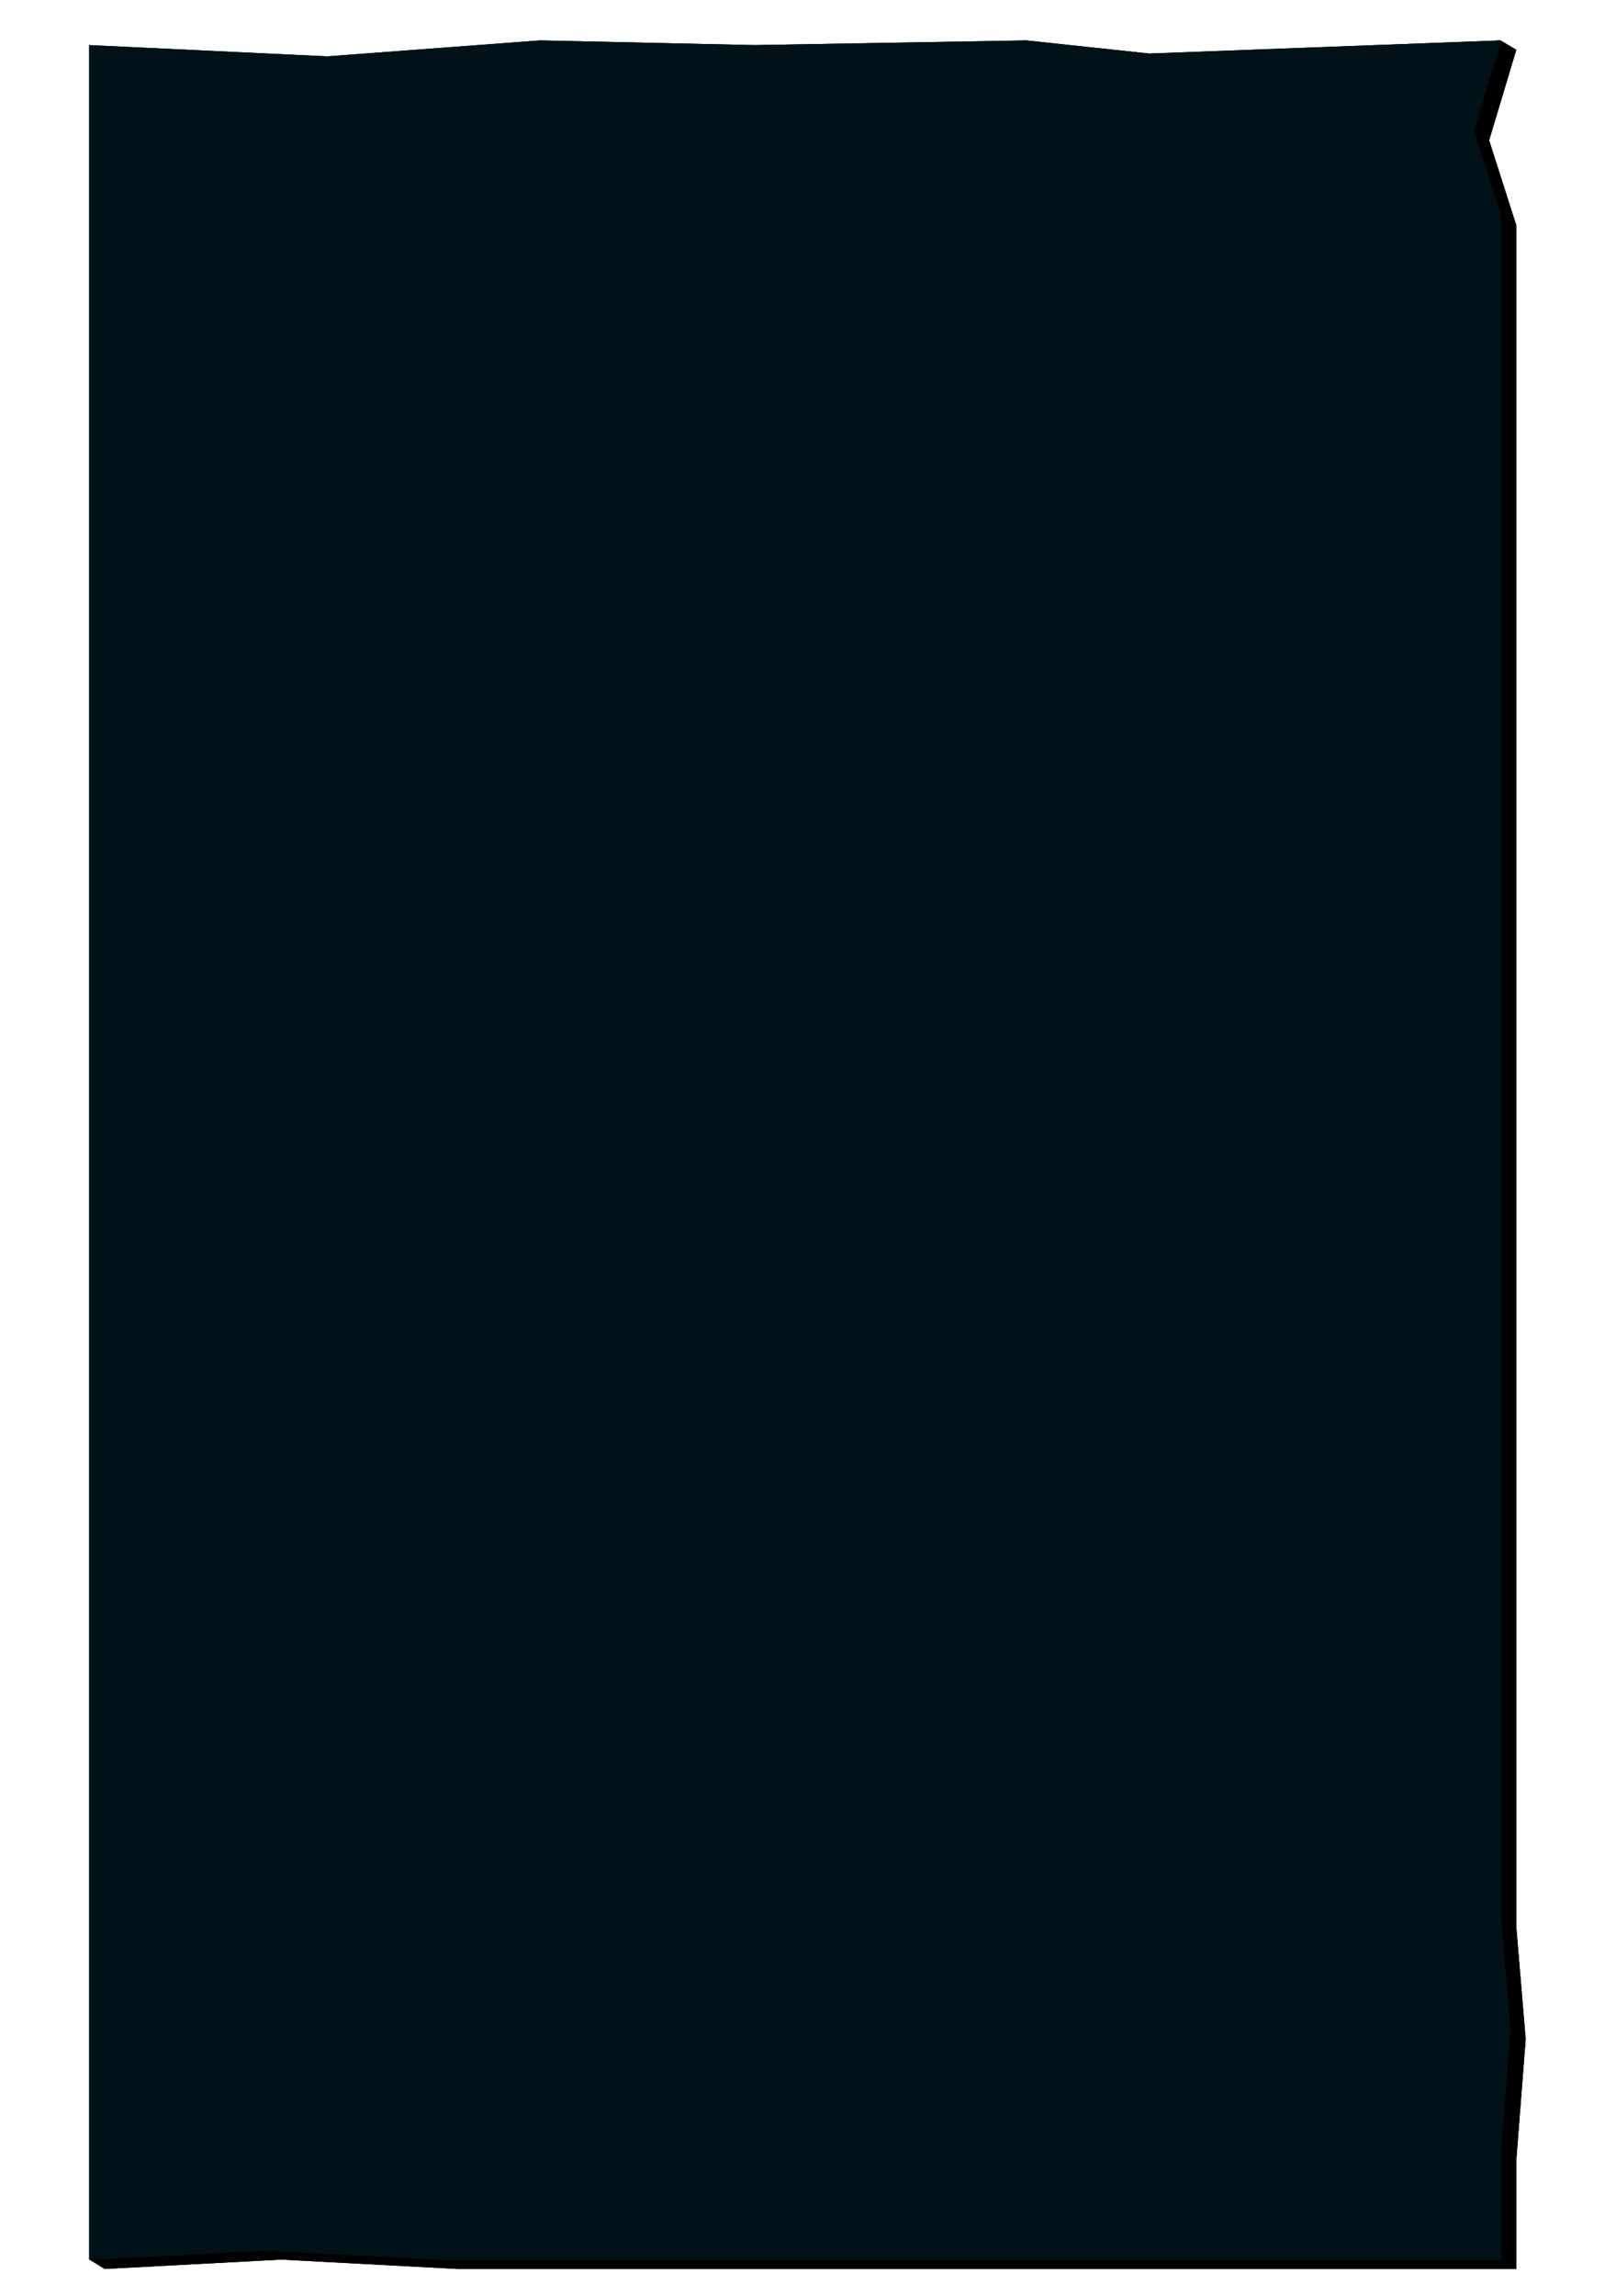
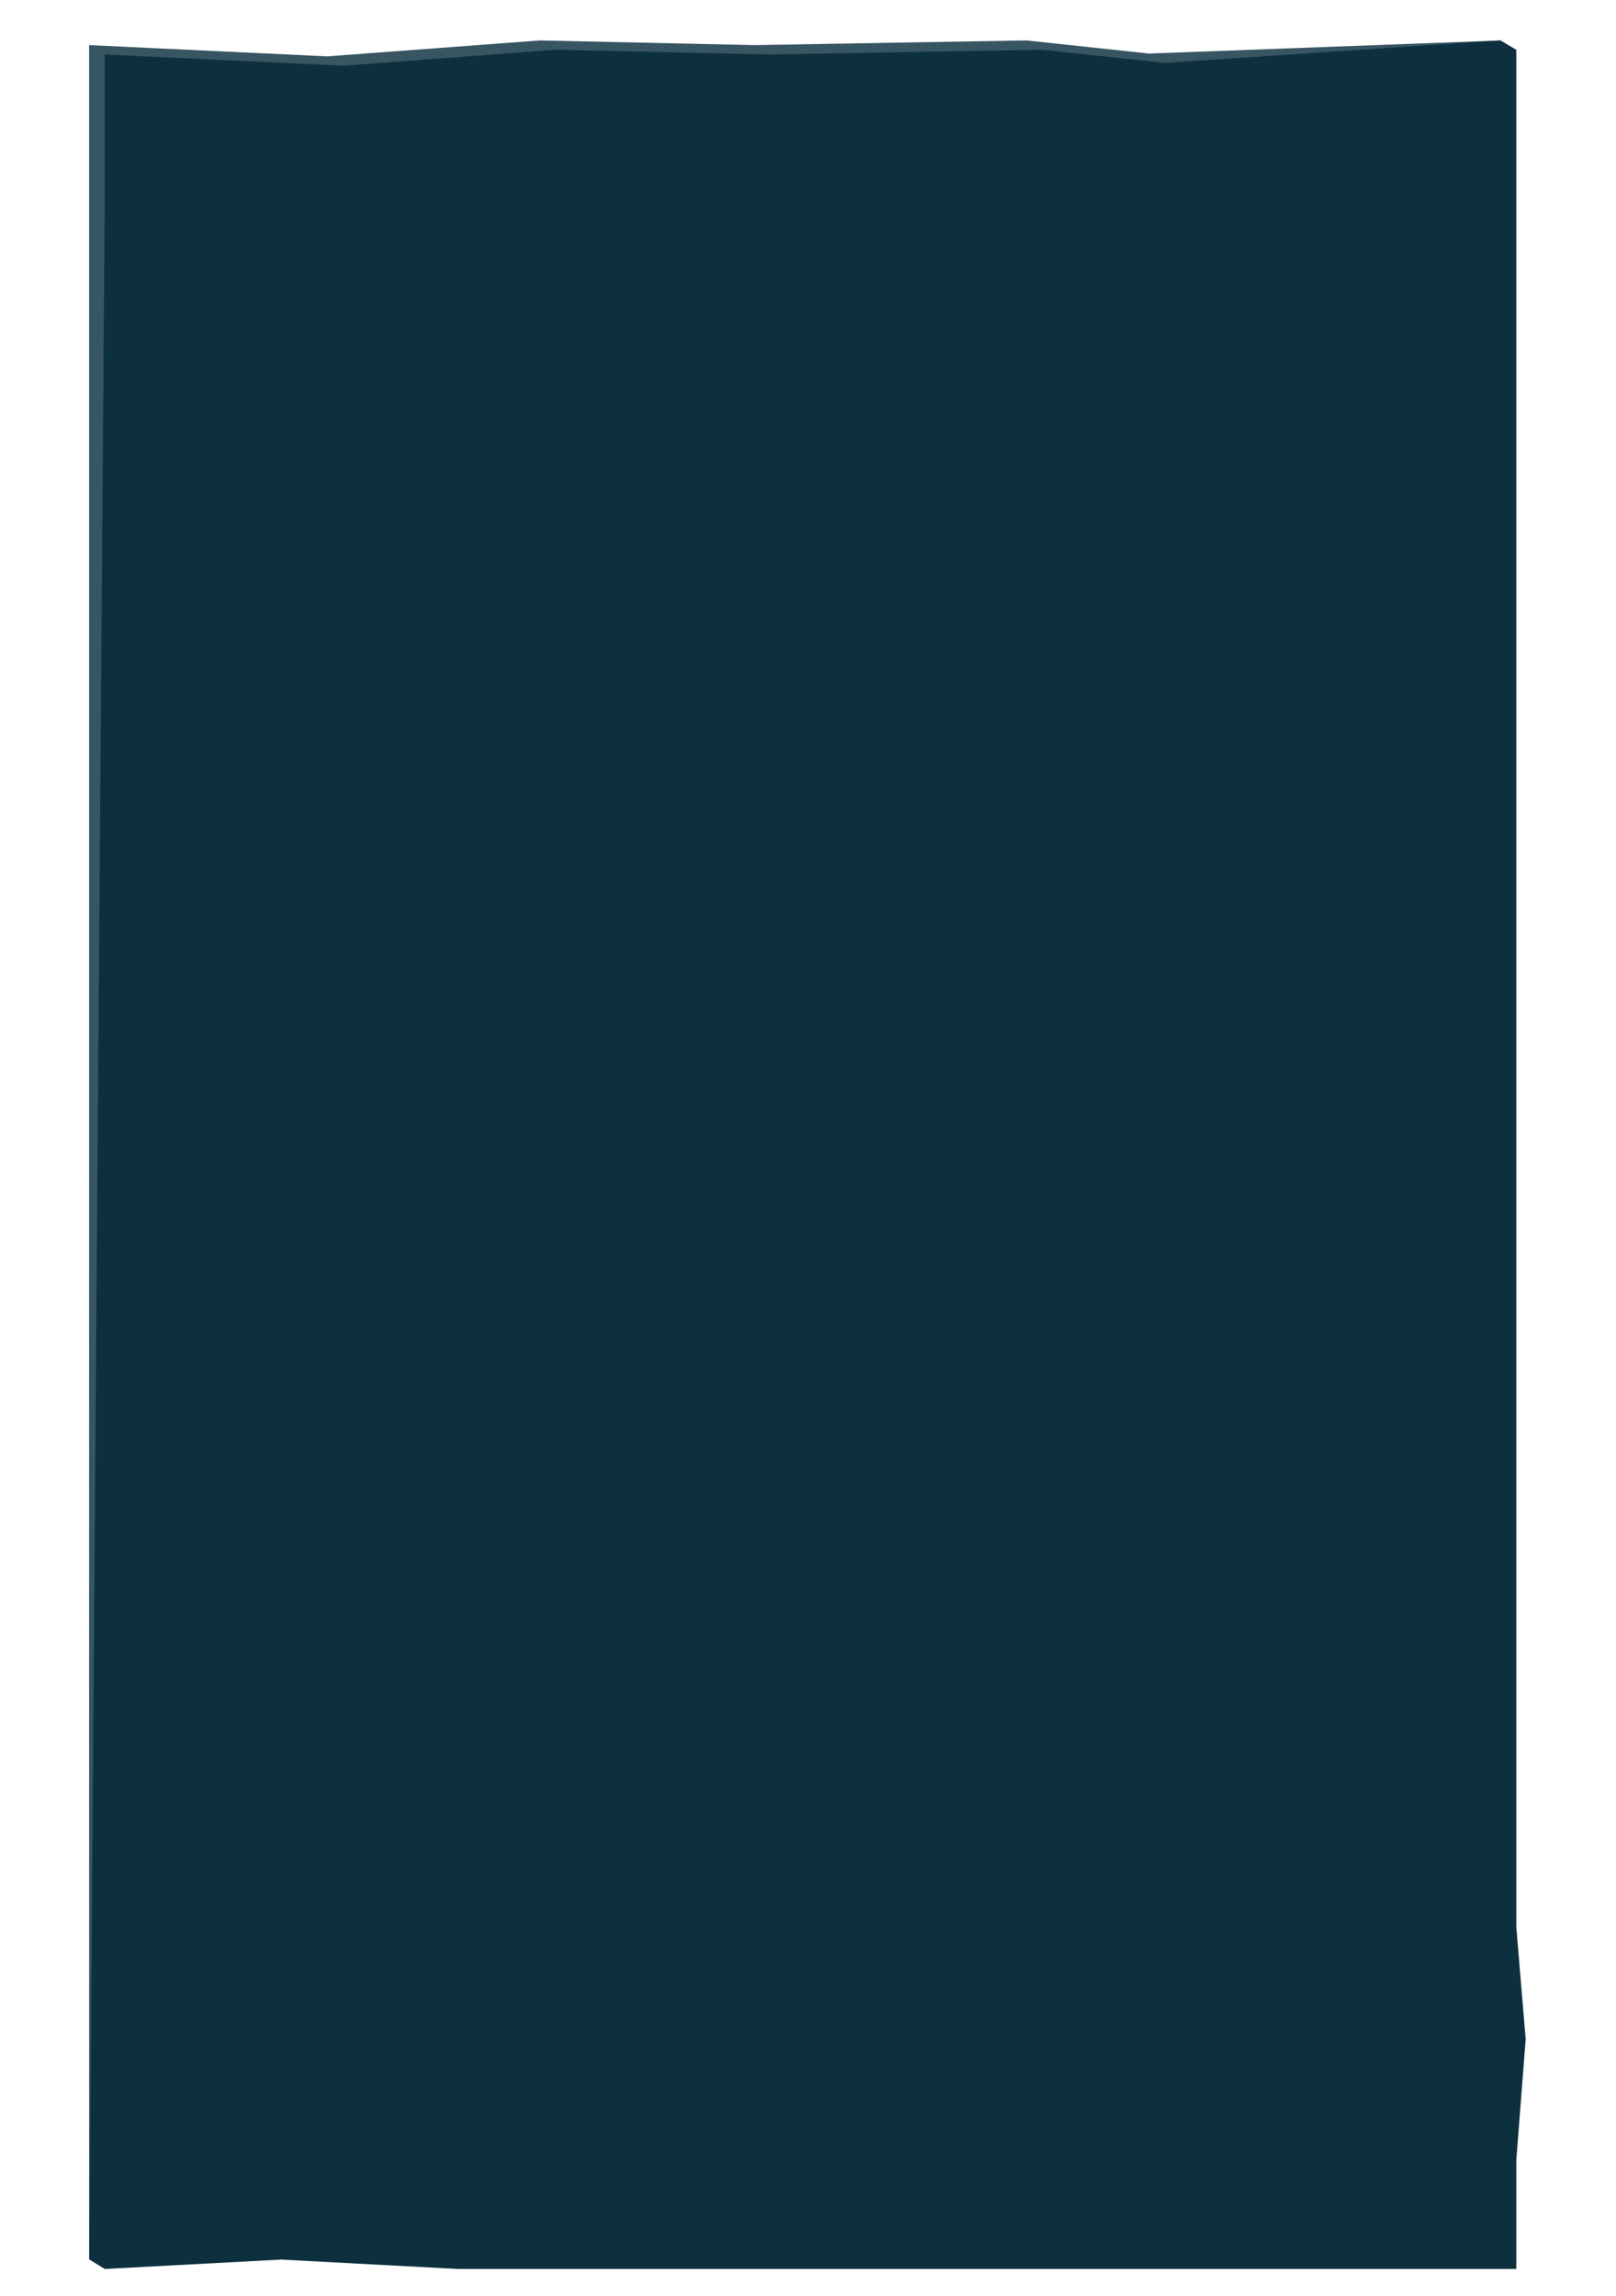
<svg xmlns="http://www.w3.org/2000/svg" width="338" height="480" viewBox="0 0 338 480" fill="none">
-   <path d="M317.147 10.41L313.836 8.45L243.631 13.155L217.949 10.41L160.998 11.391L116.202 10.41L71.701 13.743L21.905 11.391V42.464L18.682 472.324L21.905 474.306L58.811 472.346L95.716 474.306H169.526H317.147V451.565L319.107 426.276L317.147 402.848V47.12L311.462 29.329L317.147 10.41Z" fill="#0D3040" fill-opacity="0.82" />
-   <path d="M317.147 10.41L313.836 8.45L243.631 13.155L217.949 10.41L160.998 11.391L116.202 10.41L71.701 13.743L21.905 11.391V42.464L18.682 472.324L21.905 474.306L58.811 472.346L95.716 474.306H169.526H317.147V451.565L319.107 426.276L317.147 402.848V47.12L311.462 29.329L317.147 10.41Z" fill="#0D303E" />
-   <path d="M317.147 10.41L313.836 8.45L243.631 13.155L217.949 10.41L160.998 11.391L116.202 10.41L71.701 13.743L21.905 11.391V42.464L18.682 472.324L21.905 474.306L58.811 472.346L95.716 474.306H169.526H317.147V451.565L319.107 426.276L317.147 402.848V47.12L311.462 29.329L317.147 10.41Z" fill="black" />
+   <path d="M317.147 10.41L313.836 8.45L243.631 13.155L217.949 10.41L160.998 11.391L116.202 10.41L71.701 13.743L21.905 11.391V42.464L18.682 472.324L21.905 474.306L58.811 472.346L95.716 474.306H169.526H317.147V451.565L319.107 426.276L317.147 402.848V47.12L317.147 10.41Z" fill="#0D303E" />
  <path d="M313.88 8.45L240.364 11.195L214.682 8.45L157.731 9.43L112.935 8.45L68.433 11.783L18.638 9.43V40.503V472.346L55.544 470.385L92.449 472.346H166.259H313.88V449.605L315.84 424.315L313.88 400.888V45.159L308.195 27.368L313.88 8.45Z" fill="#0D3040" fill-opacity="0.82" />
-   <path d="M313.88 8.45L240.364 11.195L214.682 8.45L157.731 9.43L112.935 8.45L68.433 11.783L18.638 9.43V40.503V472.346L55.544 470.385L92.449 472.346H166.259H313.88V449.605L315.84 424.315L313.88 400.888V45.159L308.195 27.368L313.88 8.45Z" fill="#0D303E" />
-   <path d="M313.88 8.45L240.364 11.195L214.682 8.45L157.731 9.43L112.935 8.45L68.433 11.783L18.638 9.43V40.503V472.346L55.544 470.385L92.449 472.346H166.259H313.88V449.605L315.84 424.315L313.88 400.888V45.159L308.195 27.368L313.88 8.45Z" fill="#001117" />
</svg>